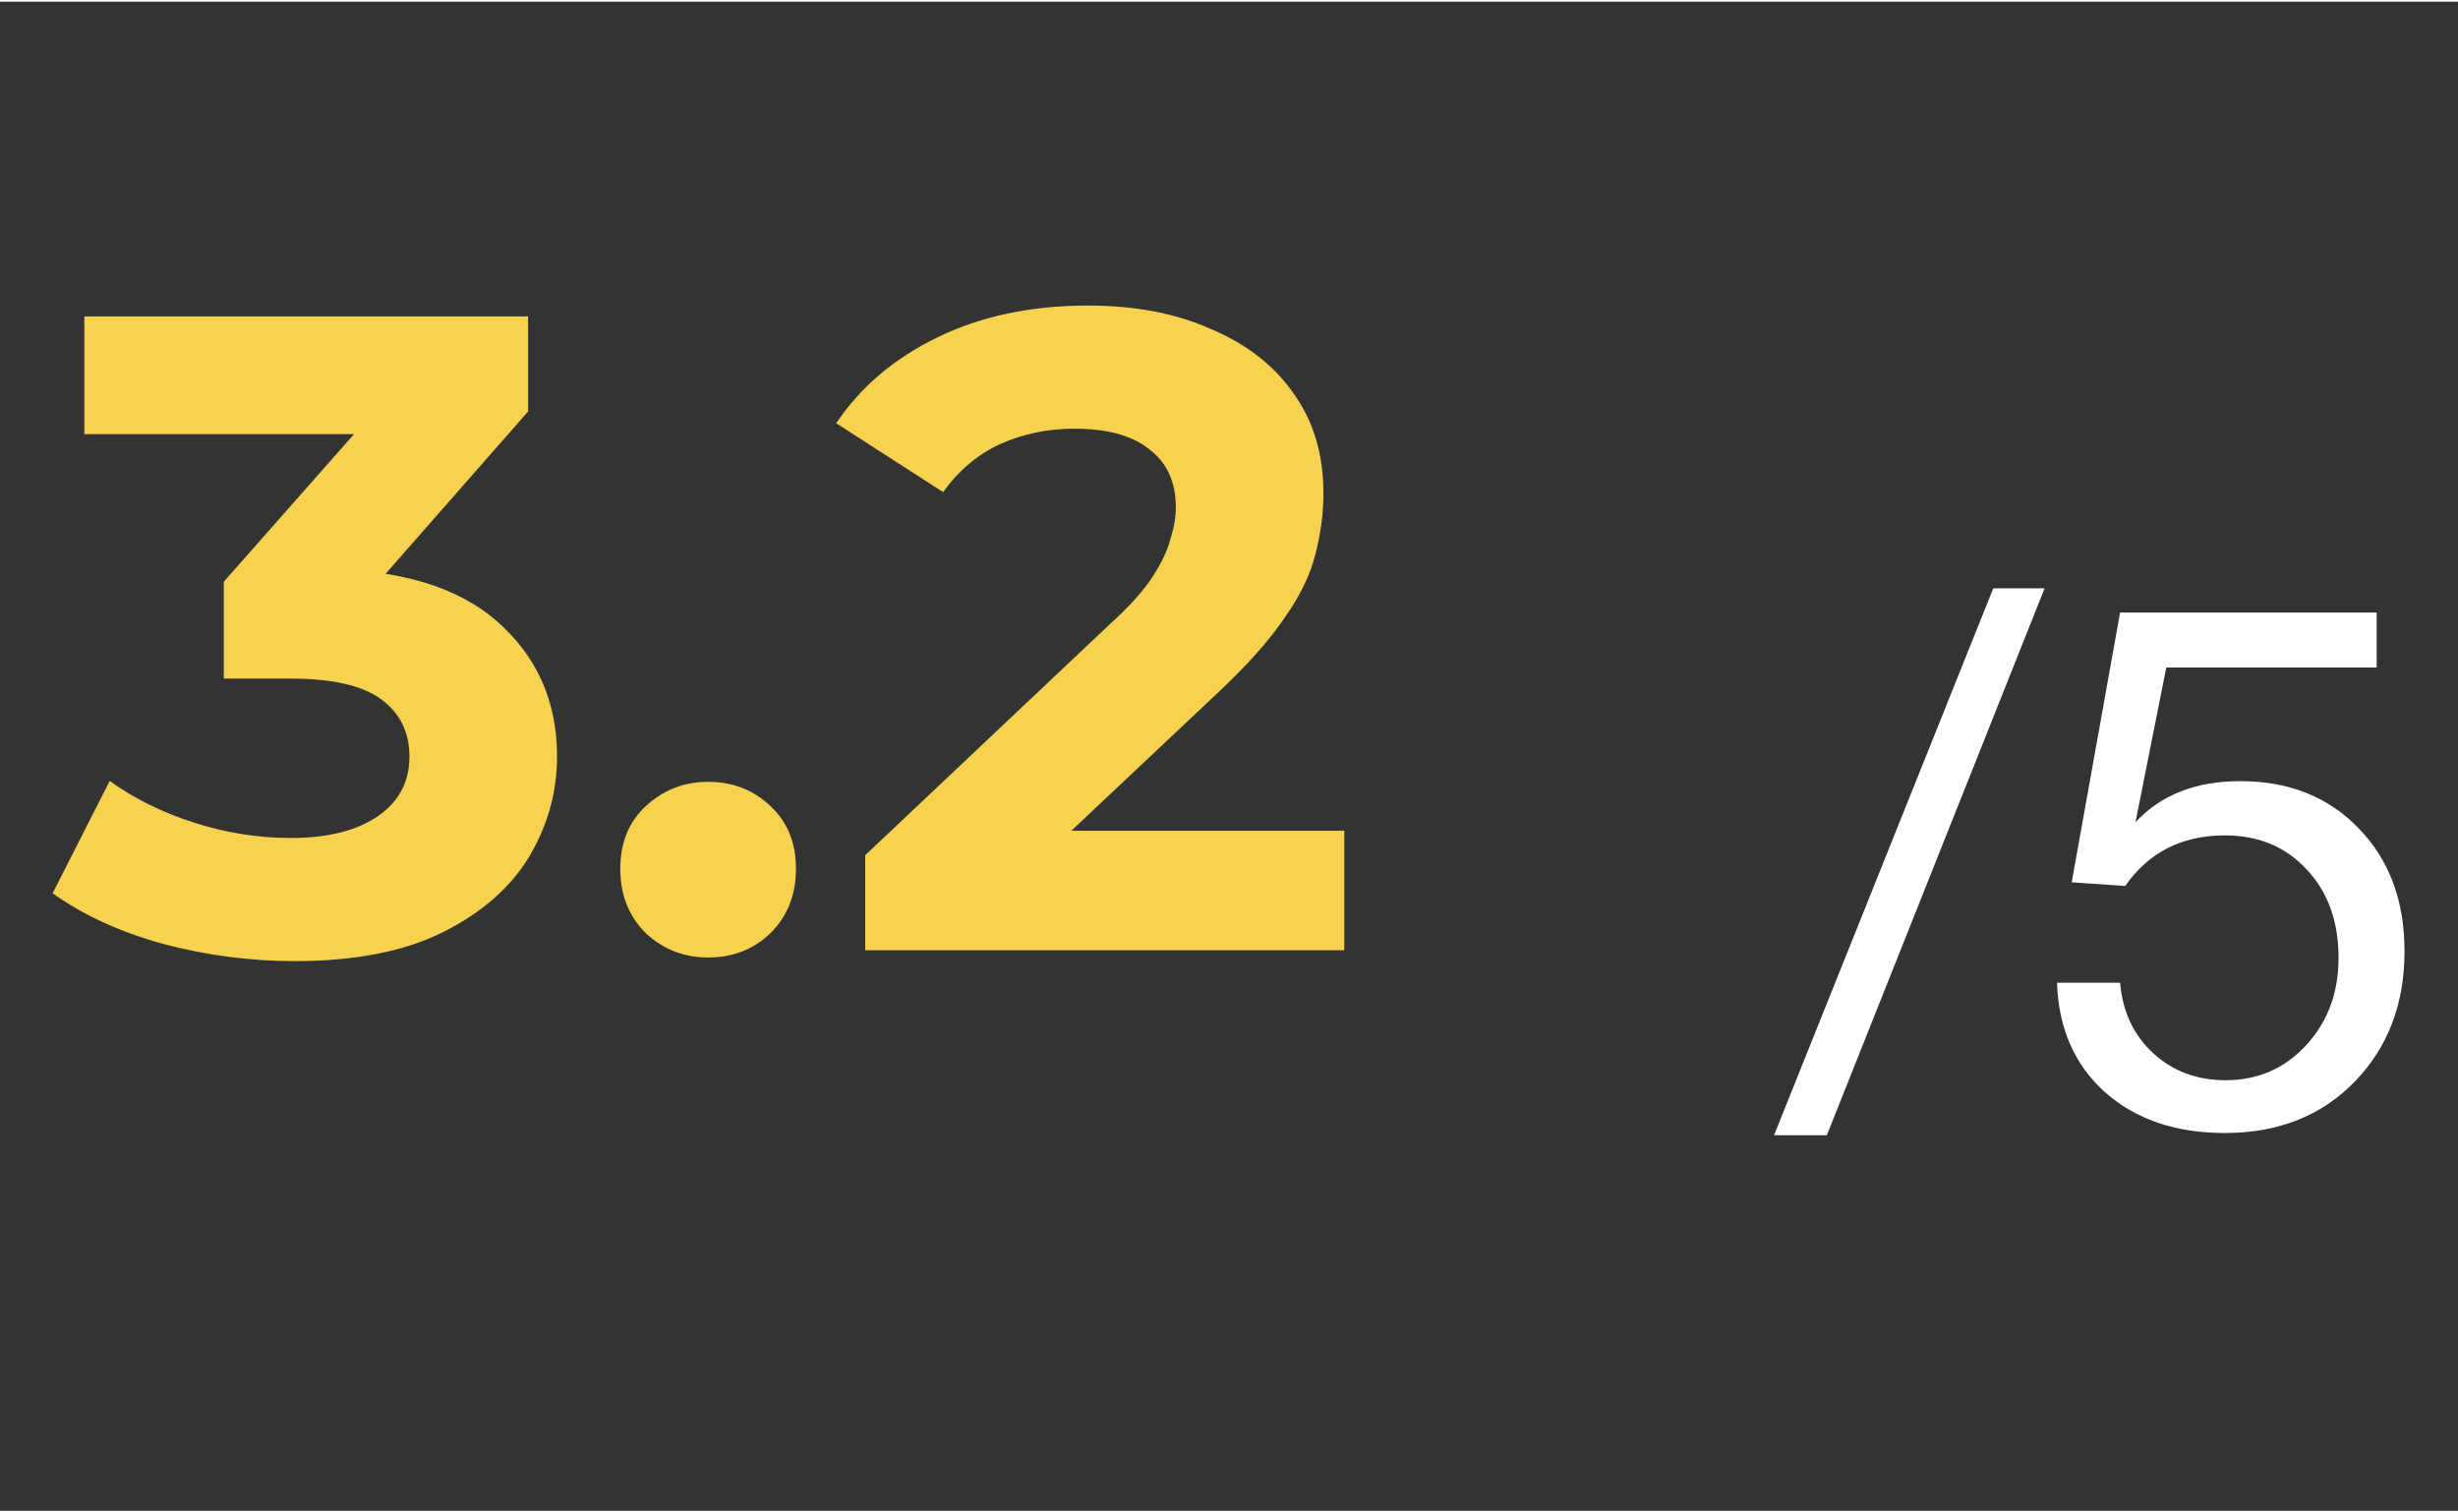
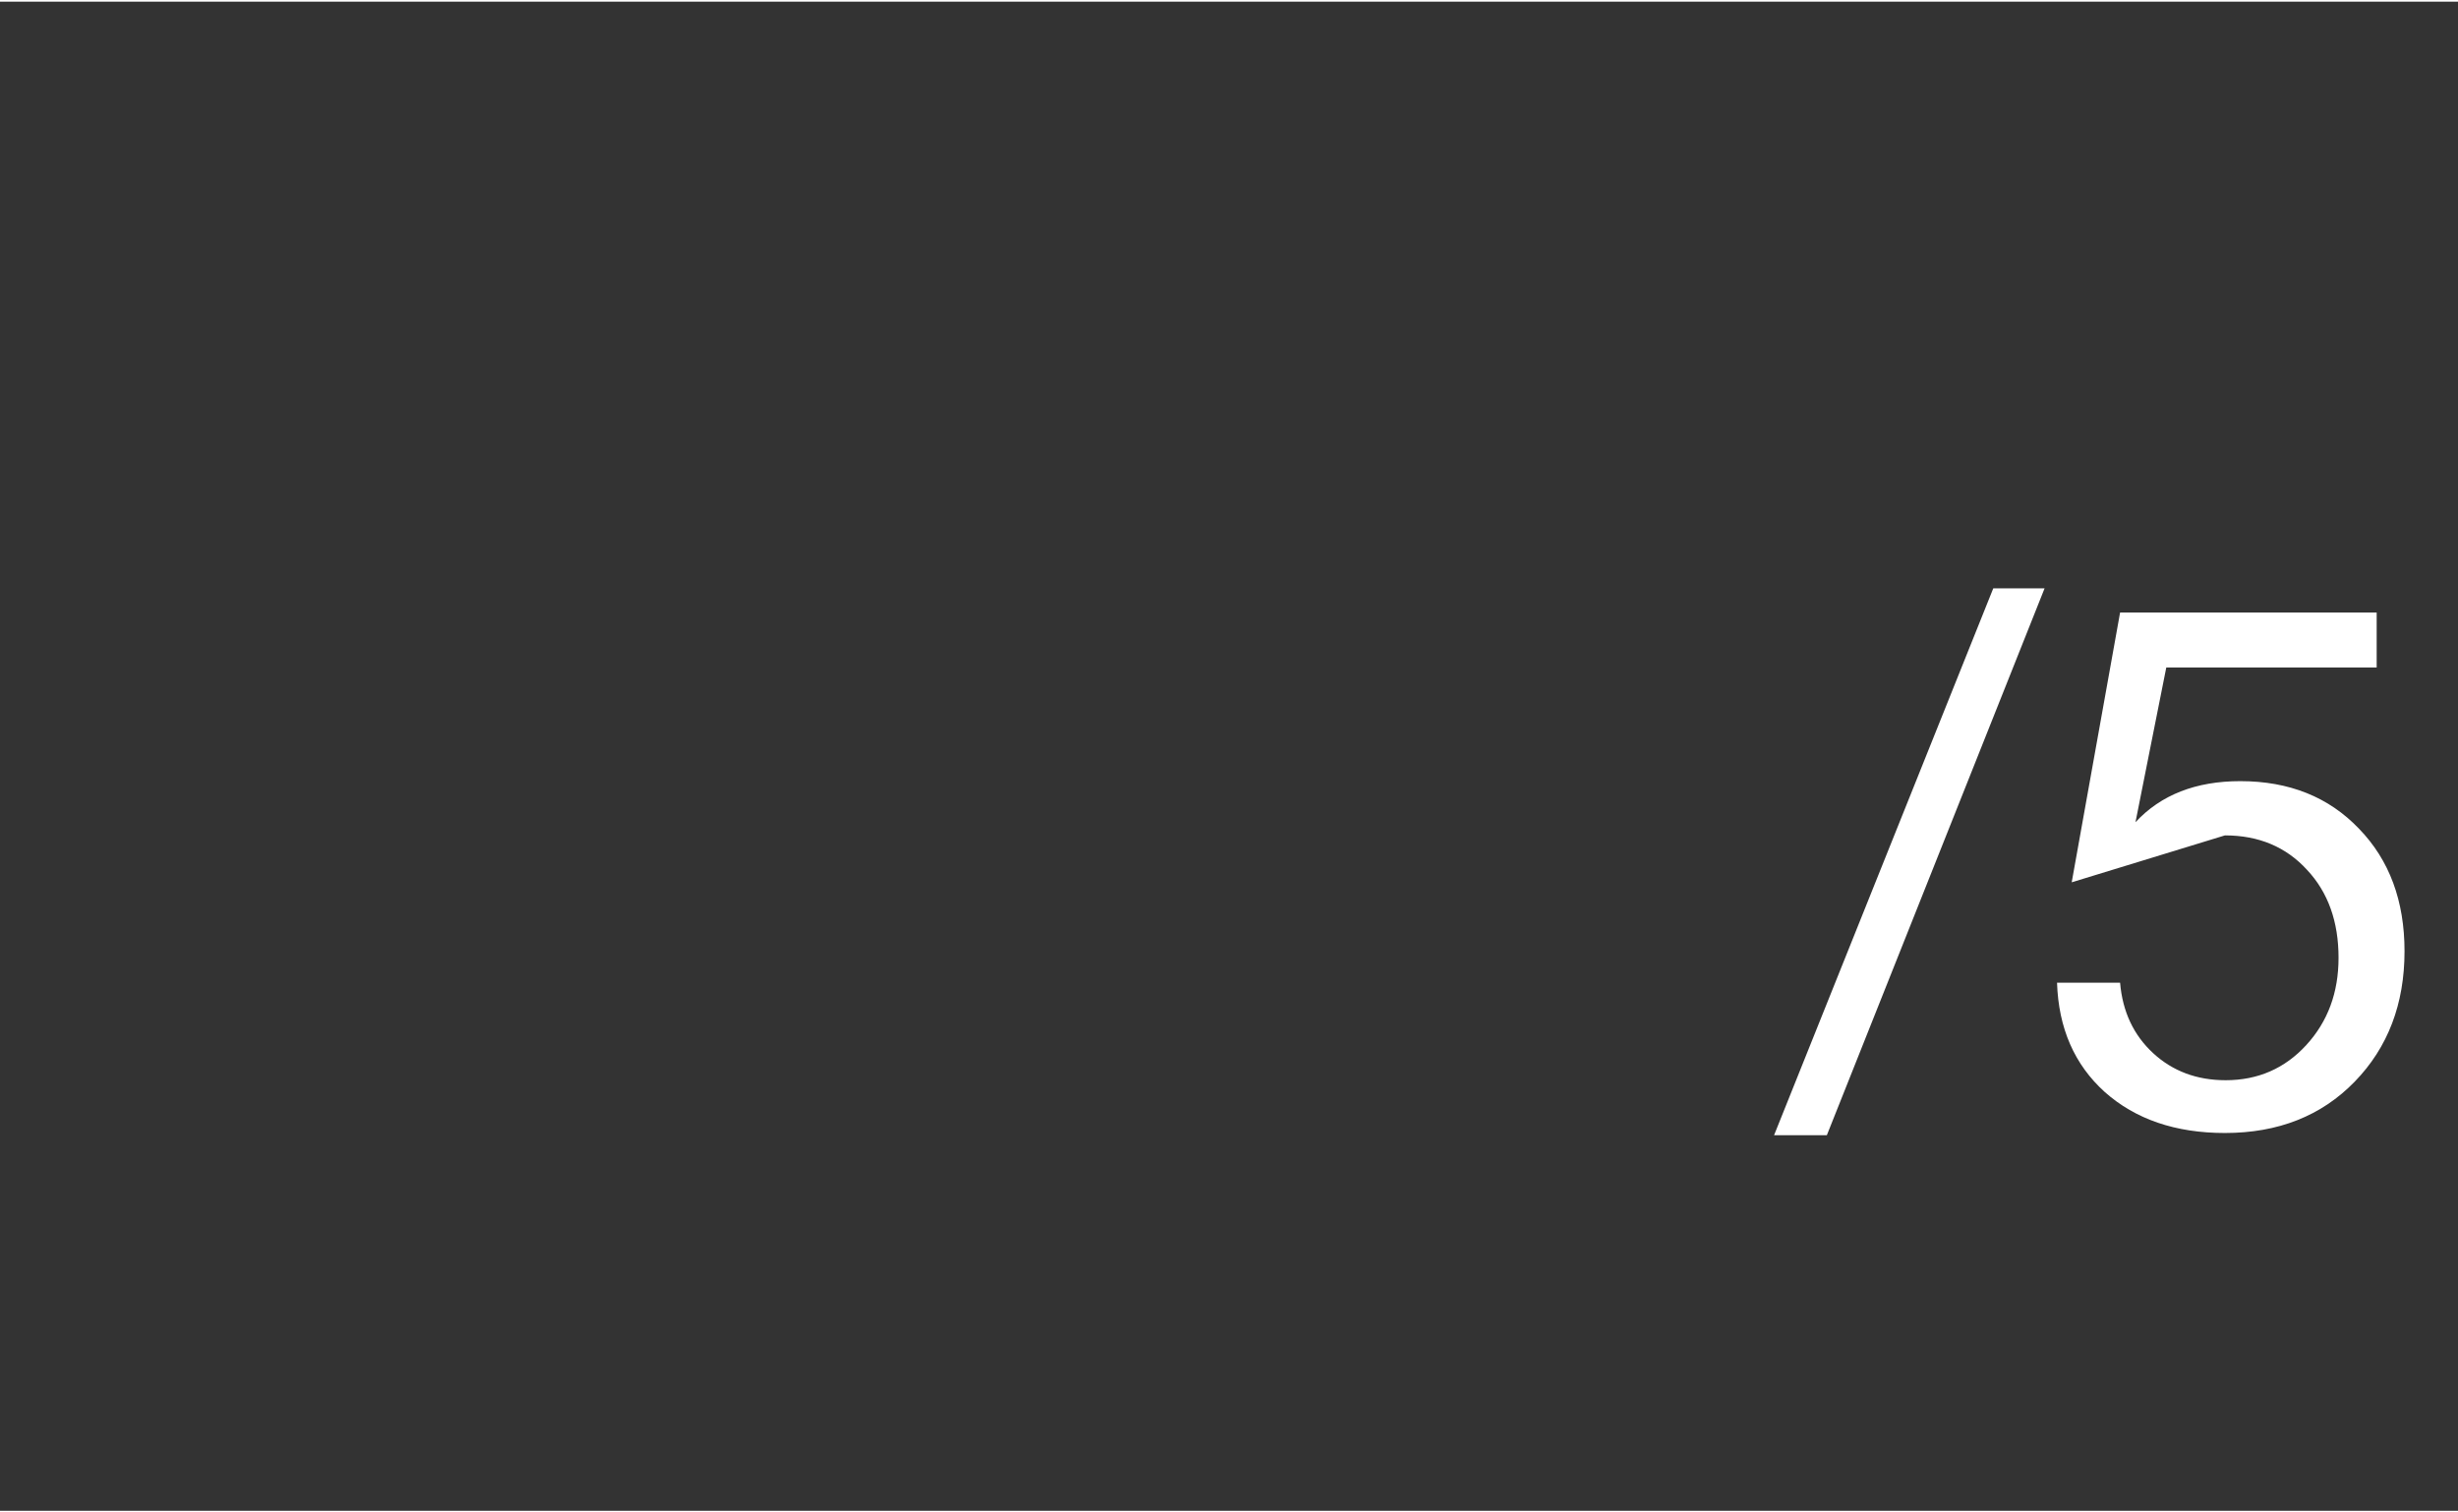
<svg xmlns="http://www.w3.org/2000/svg" width="65" height="40" viewBox="0 0 57 35" fill="none">
  <rect x="0" y="0" width="57" height="35" fill="#333333" stroke="none" />
-   <path d="M6.828 22.252C5.806 22.252 4.791 22.119 3.783 21.853C2.775 21.573 1.921 21.181 1.221 20.677L2.544 18.073C3.104 18.479 3.755 18.801 4.497 19.039C5.239 19.277 5.988 19.396 6.744 19.396C7.598 19.396 8.27 19.228 8.76 18.892C9.25 18.556 9.495 18.094 9.495 17.506C9.495 16.946 9.278 16.505 8.844 16.183C8.41 15.861 7.71 15.7 6.744 15.7H5.19V13.453L9.285 8.812L9.663 10.03H1.956V7.3H12.246V9.505L8.172 14.146L6.45 13.159H7.437C9.243 13.159 10.608 13.565 11.532 14.377C12.456 15.189 12.918 16.232 12.918 17.506C12.918 18.332 12.701 19.109 12.267 19.837C11.833 20.551 11.168 21.132 10.272 21.58C9.376 22.028 8.228 22.252 6.828 22.252ZM16.421 22.168C15.861 22.168 15.378 21.979 14.972 21.601C14.58 21.209 14.384 20.712 14.384 20.11C14.384 19.508 14.58 19.025 14.972 18.661C15.378 18.283 15.861 18.094 16.421 18.094C16.995 18.094 17.478 18.283 17.87 18.661C18.262 19.025 18.458 19.508 18.458 20.11C18.458 20.712 18.262 21.209 17.87 21.601C17.478 21.979 16.995 22.168 16.421 22.168ZM20.064 22V19.795L25.734 14.44C26.182 14.034 26.511 13.67 26.721 13.348C26.931 13.026 27.071 12.732 27.141 12.466C27.225 12.2 27.267 11.955 27.267 11.731C27.267 11.143 27.064 10.695 26.658 10.387C26.266 10.065 25.685 9.904 24.915 9.904C24.299 9.904 23.725 10.023 23.193 10.261C22.675 10.499 22.234 10.87 21.87 11.374L19.392 9.778C19.952 8.938 20.736 8.273 21.744 7.783C22.752 7.293 23.914 7.048 25.23 7.048C26.322 7.048 27.274 7.23 28.086 7.594C28.912 7.944 29.549 8.441 29.997 9.085C30.459 9.729 30.69 10.499 30.69 11.395C30.69 11.871 30.627 12.347 30.501 12.823C30.389 13.285 30.151 13.775 29.787 14.293C29.437 14.811 28.919 15.392 28.233 16.036L23.529 20.467L22.878 19.228H31.173V22H20.064Z" fill="#F6D24E" />
-   <path d="M47.413 13.607L42.364 26.289H41.14L46.223 13.607H47.413ZM55.114 14.168V15.443H50.235L49.521 19.03C50.111 18.395 50.921 18.078 51.952 18.078C53.086 18.078 54.004 18.446 54.706 19.183C55.409 19.908 55.76 20.855 55.76 22.022C55.76 23.246 55.375 24.255 54.604 25.048C53.834 25.841 52.831 26.238 51.595 26.238C50.451 26.238 49.521 25.921 48.807 25.286C48.105 24.651 47.736 23.807 47.702 22.753H49.164C49.221 23.422 49.476 23.966 49.929 24.385C50.383 24.804 50.944 25.014 51.612 25.014C52.36 25.014 52.984 24.742 53.482 24.198C53.981 23.654 54.23 22.98 54.23 22.175C54.23 21.336 53.987 20.656 53.499 20.135C53.012 19.602 52.377 19.336 51.595 19.336C50.598 19.336 49.827 19.727 49.283 20.509L48.042 20.424L49.164 14.168H55.114Z" fill="white" />
+   <path d="M47.413 13.607L42.364 26.289H41.14L46.223 13.607H47.413ZM55.114 14.168V15.443H50.235L49.521 19.03C50.111 18.395 50.921 18.078 51.952 18.078C53.086 18.078 54.004 18.446 54.706 19.183C55.409 19.908 55.76 20.855 55.76 22.022C55.76 23.246 55.375 24.255 54.604 25.048C53.834 25.841 52.831 26.238 51.595 26.238C50.451 26.238 49.521 25.921 48.807 25.286C48.105 24.651 47.736 23.807 47.702 22.753H49.164C49.221 23.422 49.476 23.966 49.929 24.385C50.383 24.804 50.944 25.014 51.612 25.014C52.36 25.014 52.984 24.742 53.482 24.198C53.981 23.654 54.23 22.98 54.23 22.175C54.23 21.336 53.987 20.656 53.499 20.135C53.012 19.602 52.377 19.336 51.595 19.336L48.042 20.424L49.164 14.168H55.114Z" fill="white" />
</svg>